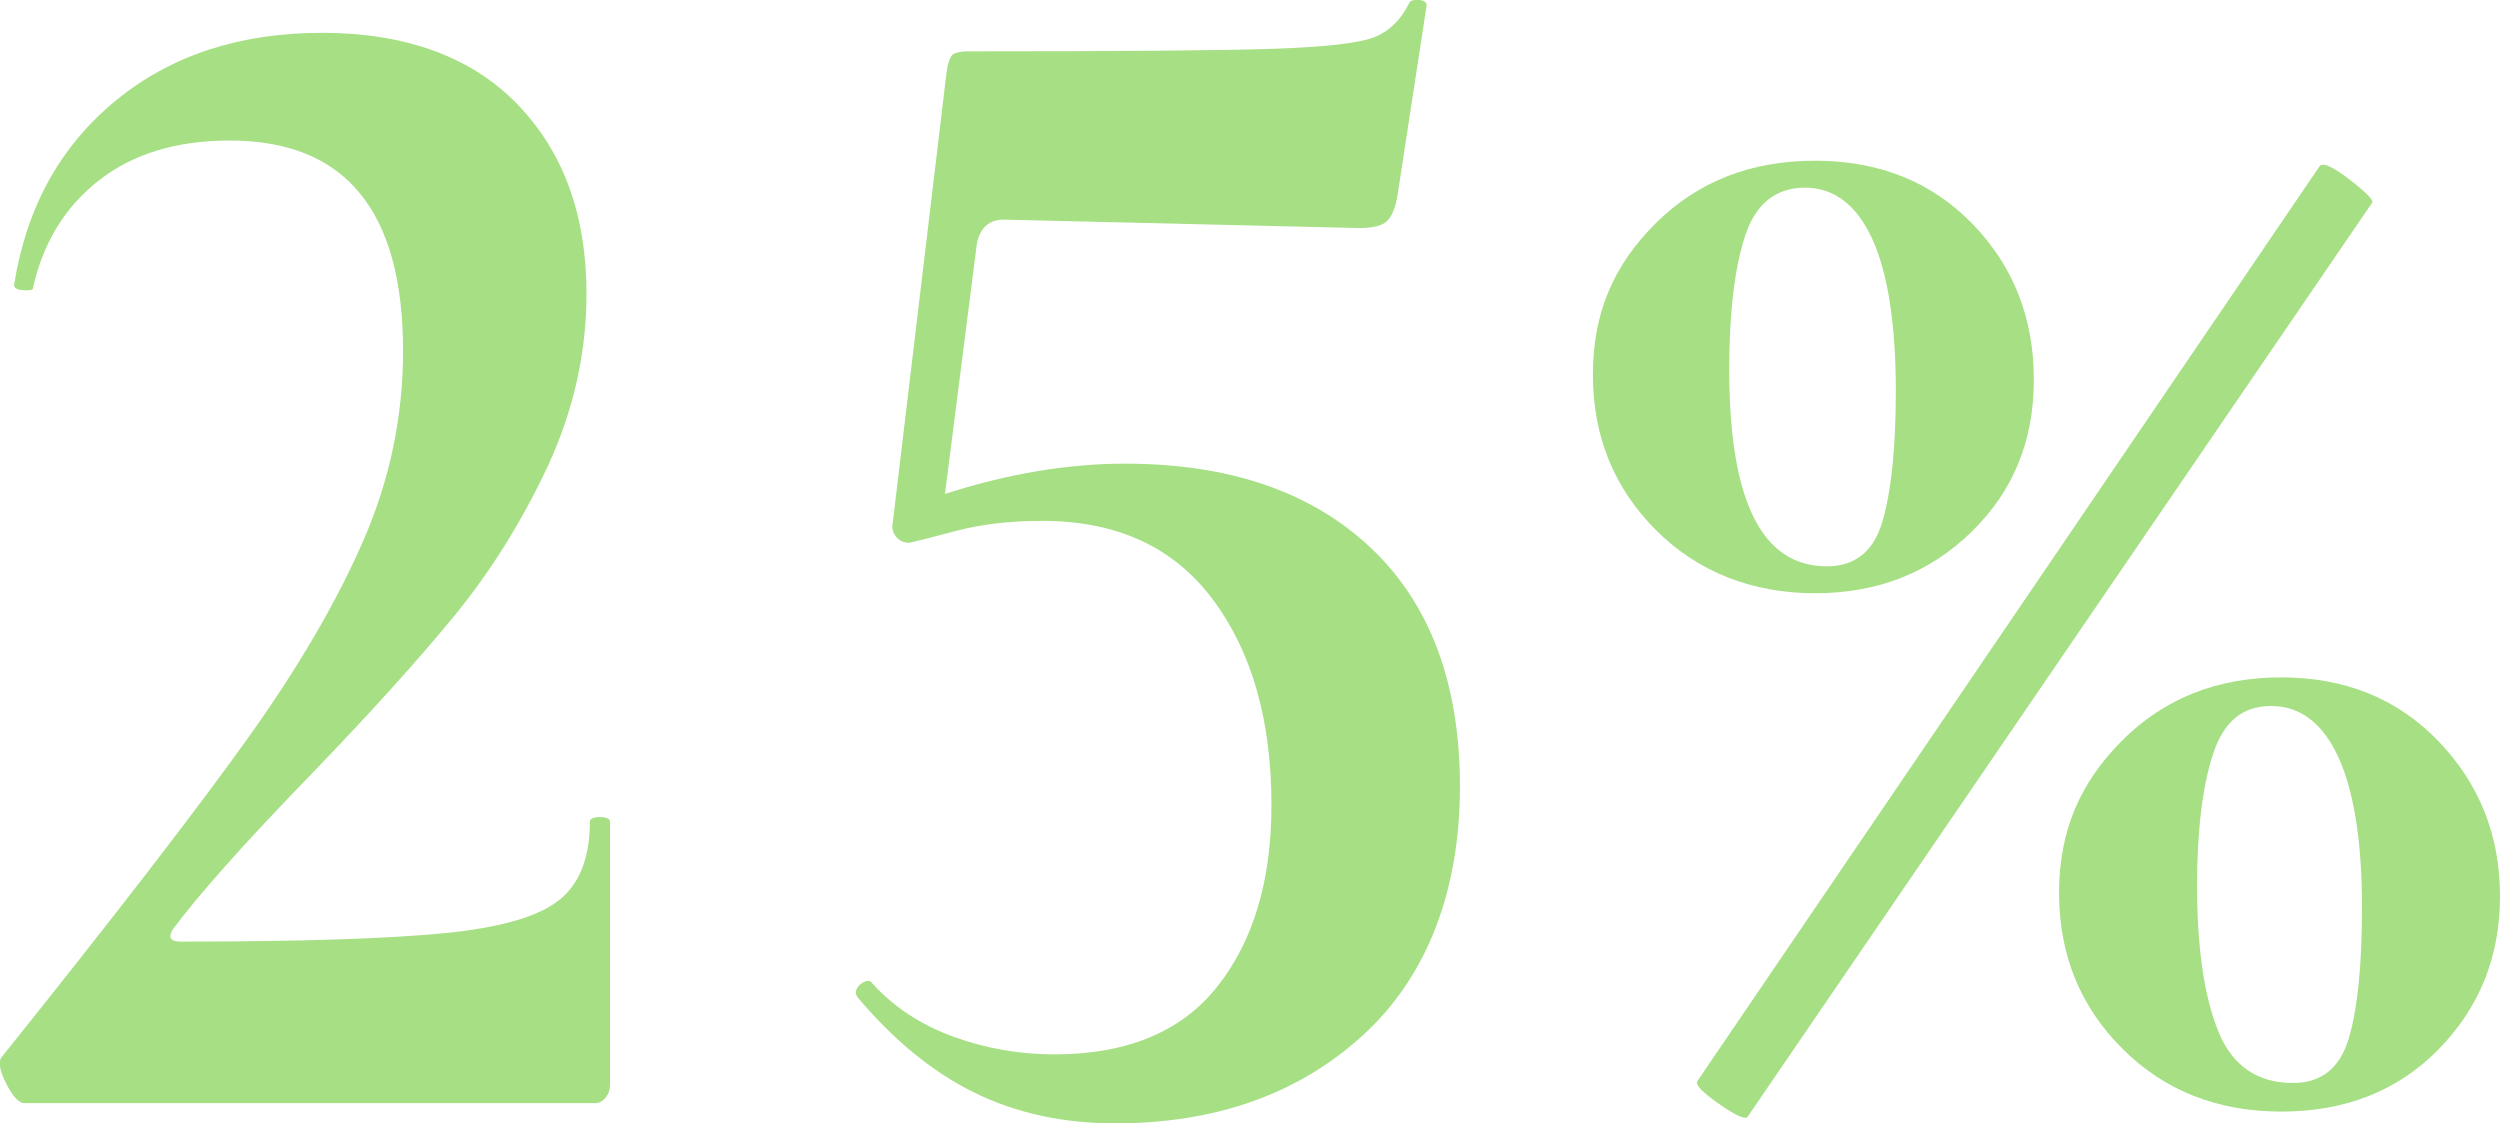
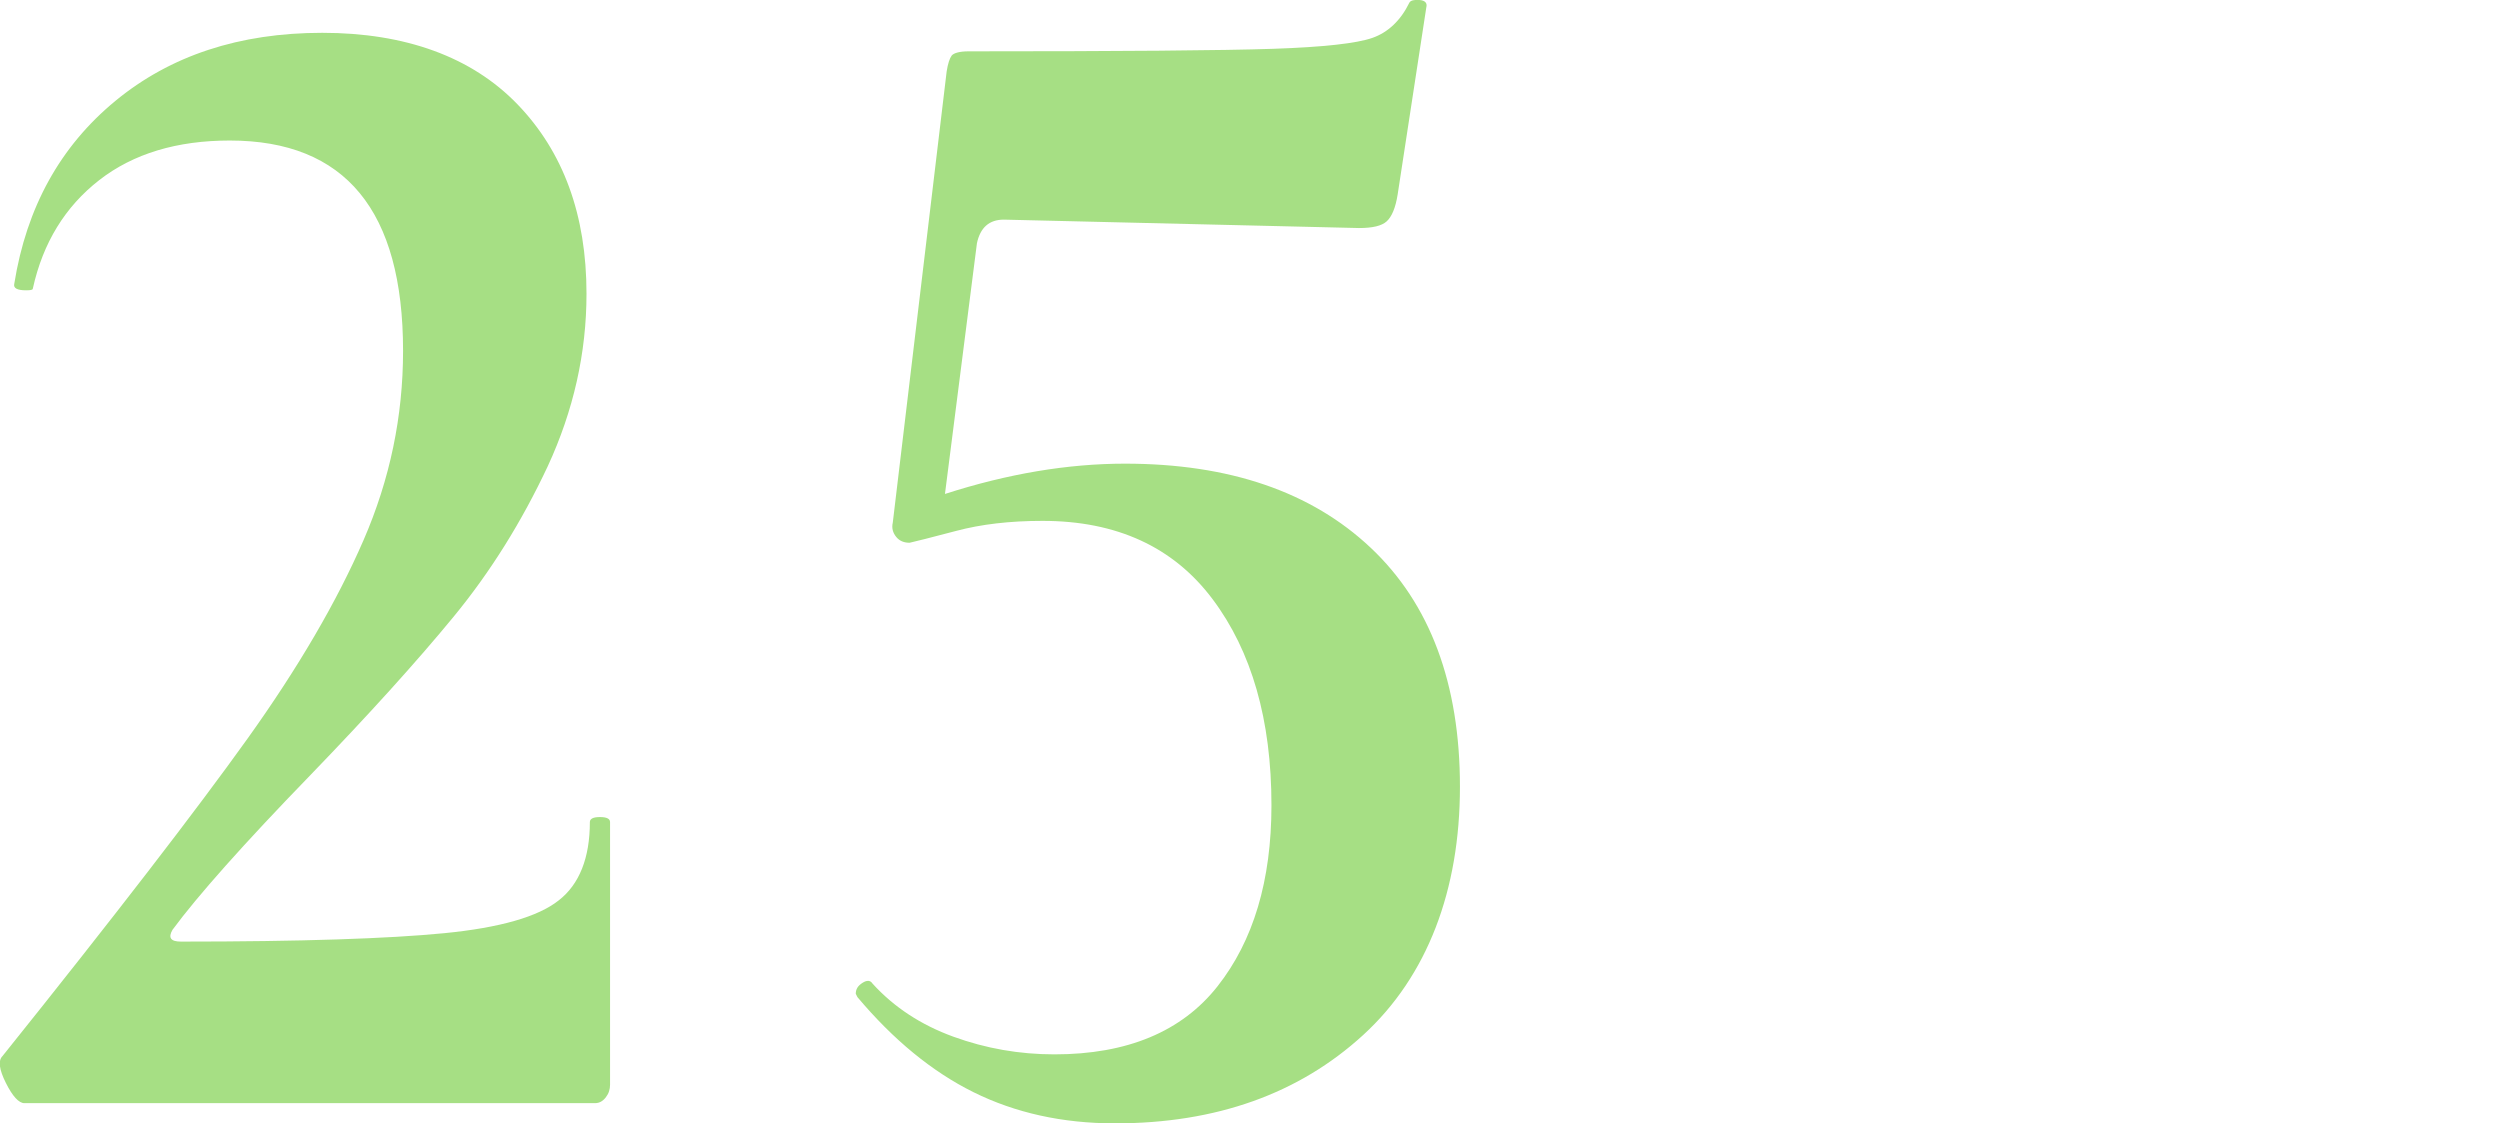
<svg xmlns="http://www.w3.org/2000/svg" id="Layer_1" viewBox="0 0 59.42 26.7">
  <defs>
    <style>
      .cls-1 {
        fill: #a6df84;
      }
    </style>
  </defs>
  <path class="cls-1" d="M.14,25.74c-.16-.32-.19-.53-.08-.64,2.67-3.33,4.61-5.85,5.82-7.54,1.21-1.69,2.13-3.27,2.76-4.72s.94-2.95.94-4.5c0-3.33-1.37-5-4.12-5-1.25,0-2.29.31-3.1.94-.81.63-1.34,1.49-1.58,2.58,0,.03-.05.04-.16.04-.21,0-.31-.05-.28-.16.29-1.81,1.09-3.26,2.4-4.34S5.69.78,7.66.78s3.55.57,4.64,1.7c1.09,1.13,1.64,2.63,1.64,4.5,0,1.41-.31,2.78-.92,4.1-.62,1.32-1.36,2.51-2.24,3.58-.88,1.07-2.01,2.32-3.4,3.76-1.6,1.65-2.69,2.88-3.28,3.68-.11.19-.04.28.2.28,2.85,0,4.94-.07,6.26-.2s2.23-.39,2.72-.78c.49-.38.74-1.01.74-1.86,0-.08.08-.12.24-.12s.24.04.24.12v6.24c0,.11-.03.21-.1.3s-.15.14-.26.14H.58c-.13,0-.28-.16-.44-.48Z" />
  <path class="cls-1" d="M32.58,13.02c1.41,1.33,2.12,3.23,2.12,5.68s-.77,4.5-2.3,5.9-3.5,2.1-5.9,2.1c-1.25,0-2.37-.25-3.36-.74-.99-.49-1.91-1.25-2.76-2.26l-.04-.08c0-.11.05-.19.16-.26.11-.07.19-.06.24.02.51.56,1.15.98,1.92,1.26.77.28,1.57.42,2.4.42,1.73,0,3.03-.54,3.88-1.62.85-1.08,1.28-2.51,1.28-4.3,0-2.03-.47-3.66-1.4-4.9-.93-1.24-2.28-1.86-4.04-1.86-.78,0-1.46.08-2.06.24s-.97.25-1.1.28c-.13,0-.24-.04-.32-.14s-.11-.21-.08-.34l1.28-10.72c.03-.19.07-.31.12-.38.05-.06.19-.1.4-.1,3.63,0,6.04-.02,7.24-.06,1.2-.04,1.99-.13,2.36-.26.37-.13.67-.41.88-.84.03-.05.11-.07.24-.06s.19.07.16.18l-.68,4.44c-.05.32-.14.53-.26.64-.12.11-.34.16-.66.16l-8.44-.2c-.35,0-.56.19-.64.56l-.76,5.96c1.49-.48,2.92-.72,4.28-.72,2.48,0,4.43.67,5.84,2Z" />
-   <path class="cls-1" d="M39.36,12.6c-1-1-1.5-2.23-1.5-3.7s.5-2.61,1.5-3.6,2.26-1.48,3.78-1.48,2.77.5,3.74,1.5c.97,1,1.46,2.23,1.46,3.7s-.49,2.65-1.48,3.62c-.99.97-2.23,1.46-3.72,1.46s-2.78-.5-3.78-1.5ZM40.86,26.24c-.4-.28-.57-.46-.52-.54L55.14,3.94c.08-.08.32.03.72.34.4.31.57.49.52.54l-14.84,21.72c-.05.08-.28-.02-.68-.3ZM44.74,12.4c.21-.71.32-1.74.32-3.1,0-1.6-.19-2.81-.56-3.62-.37-.81-.91-1.22-1.6-1.22s-1.17.38-1.42,1.14c-.25.76-.38,1.82-.38,3.18,0,3.12.77,4.68,2.32,4.68.67,0,1.11-.35,1.32-1.06ZM50.44,24.92c-1-1-1.5-2.23-1.5-3.7s.5-2.62,1.5-3.62,2.26-1.5,3.78-1.5,2.77.51,3.74,1.52c.97,1.01,1.46,2.24,1.46,3.68s-.49,2.65-1.46,3.64c-.97.99-2.22,1.48-3.74,1.48s-2.78-.5-3.78-1.5ZM55.82,24.7c.21-.69.32-1.73.32-3.12,0-1.57-.19-2.77-.56-3.58-.37-.81-.91-1.22-1.6-1.22s-1.13.38-1.38,1.14-.38,1.81-.38,3.14c0,1.47.17,2.62.5,3.44.33.83.93,1.24,1.78,1.24.67,0,1.11-.35,1.32-1.04Z" />
</svg>